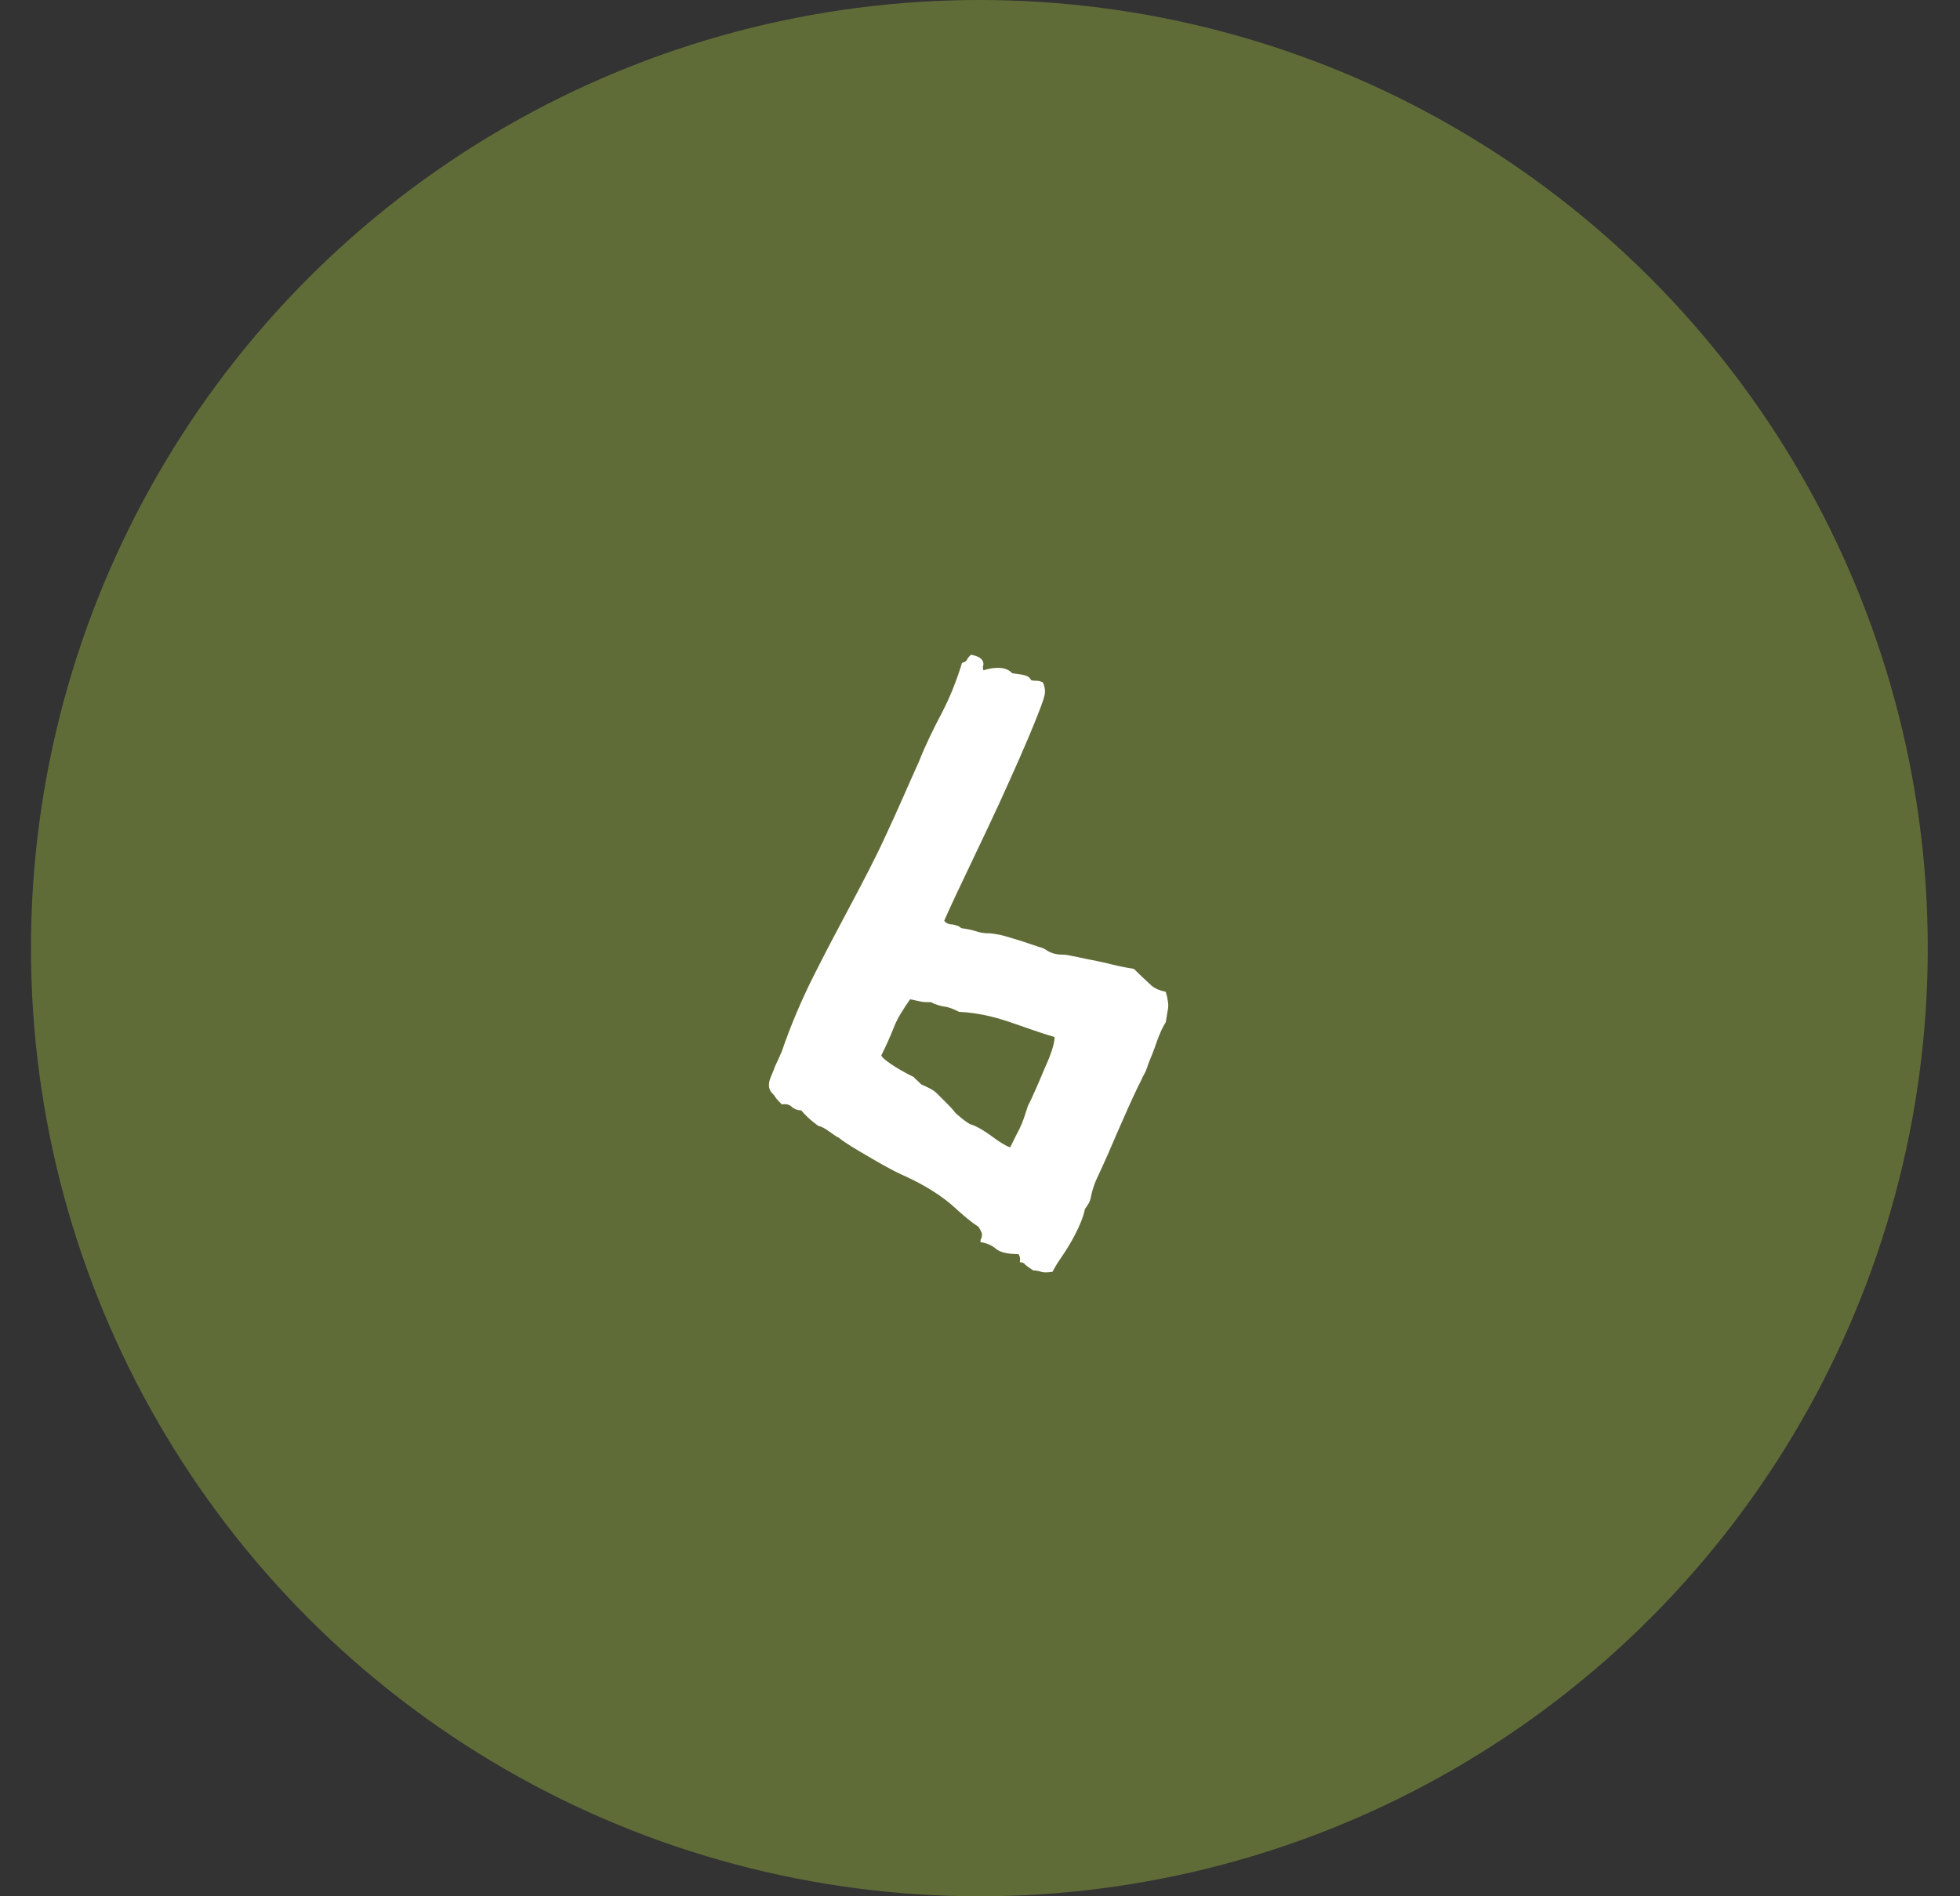
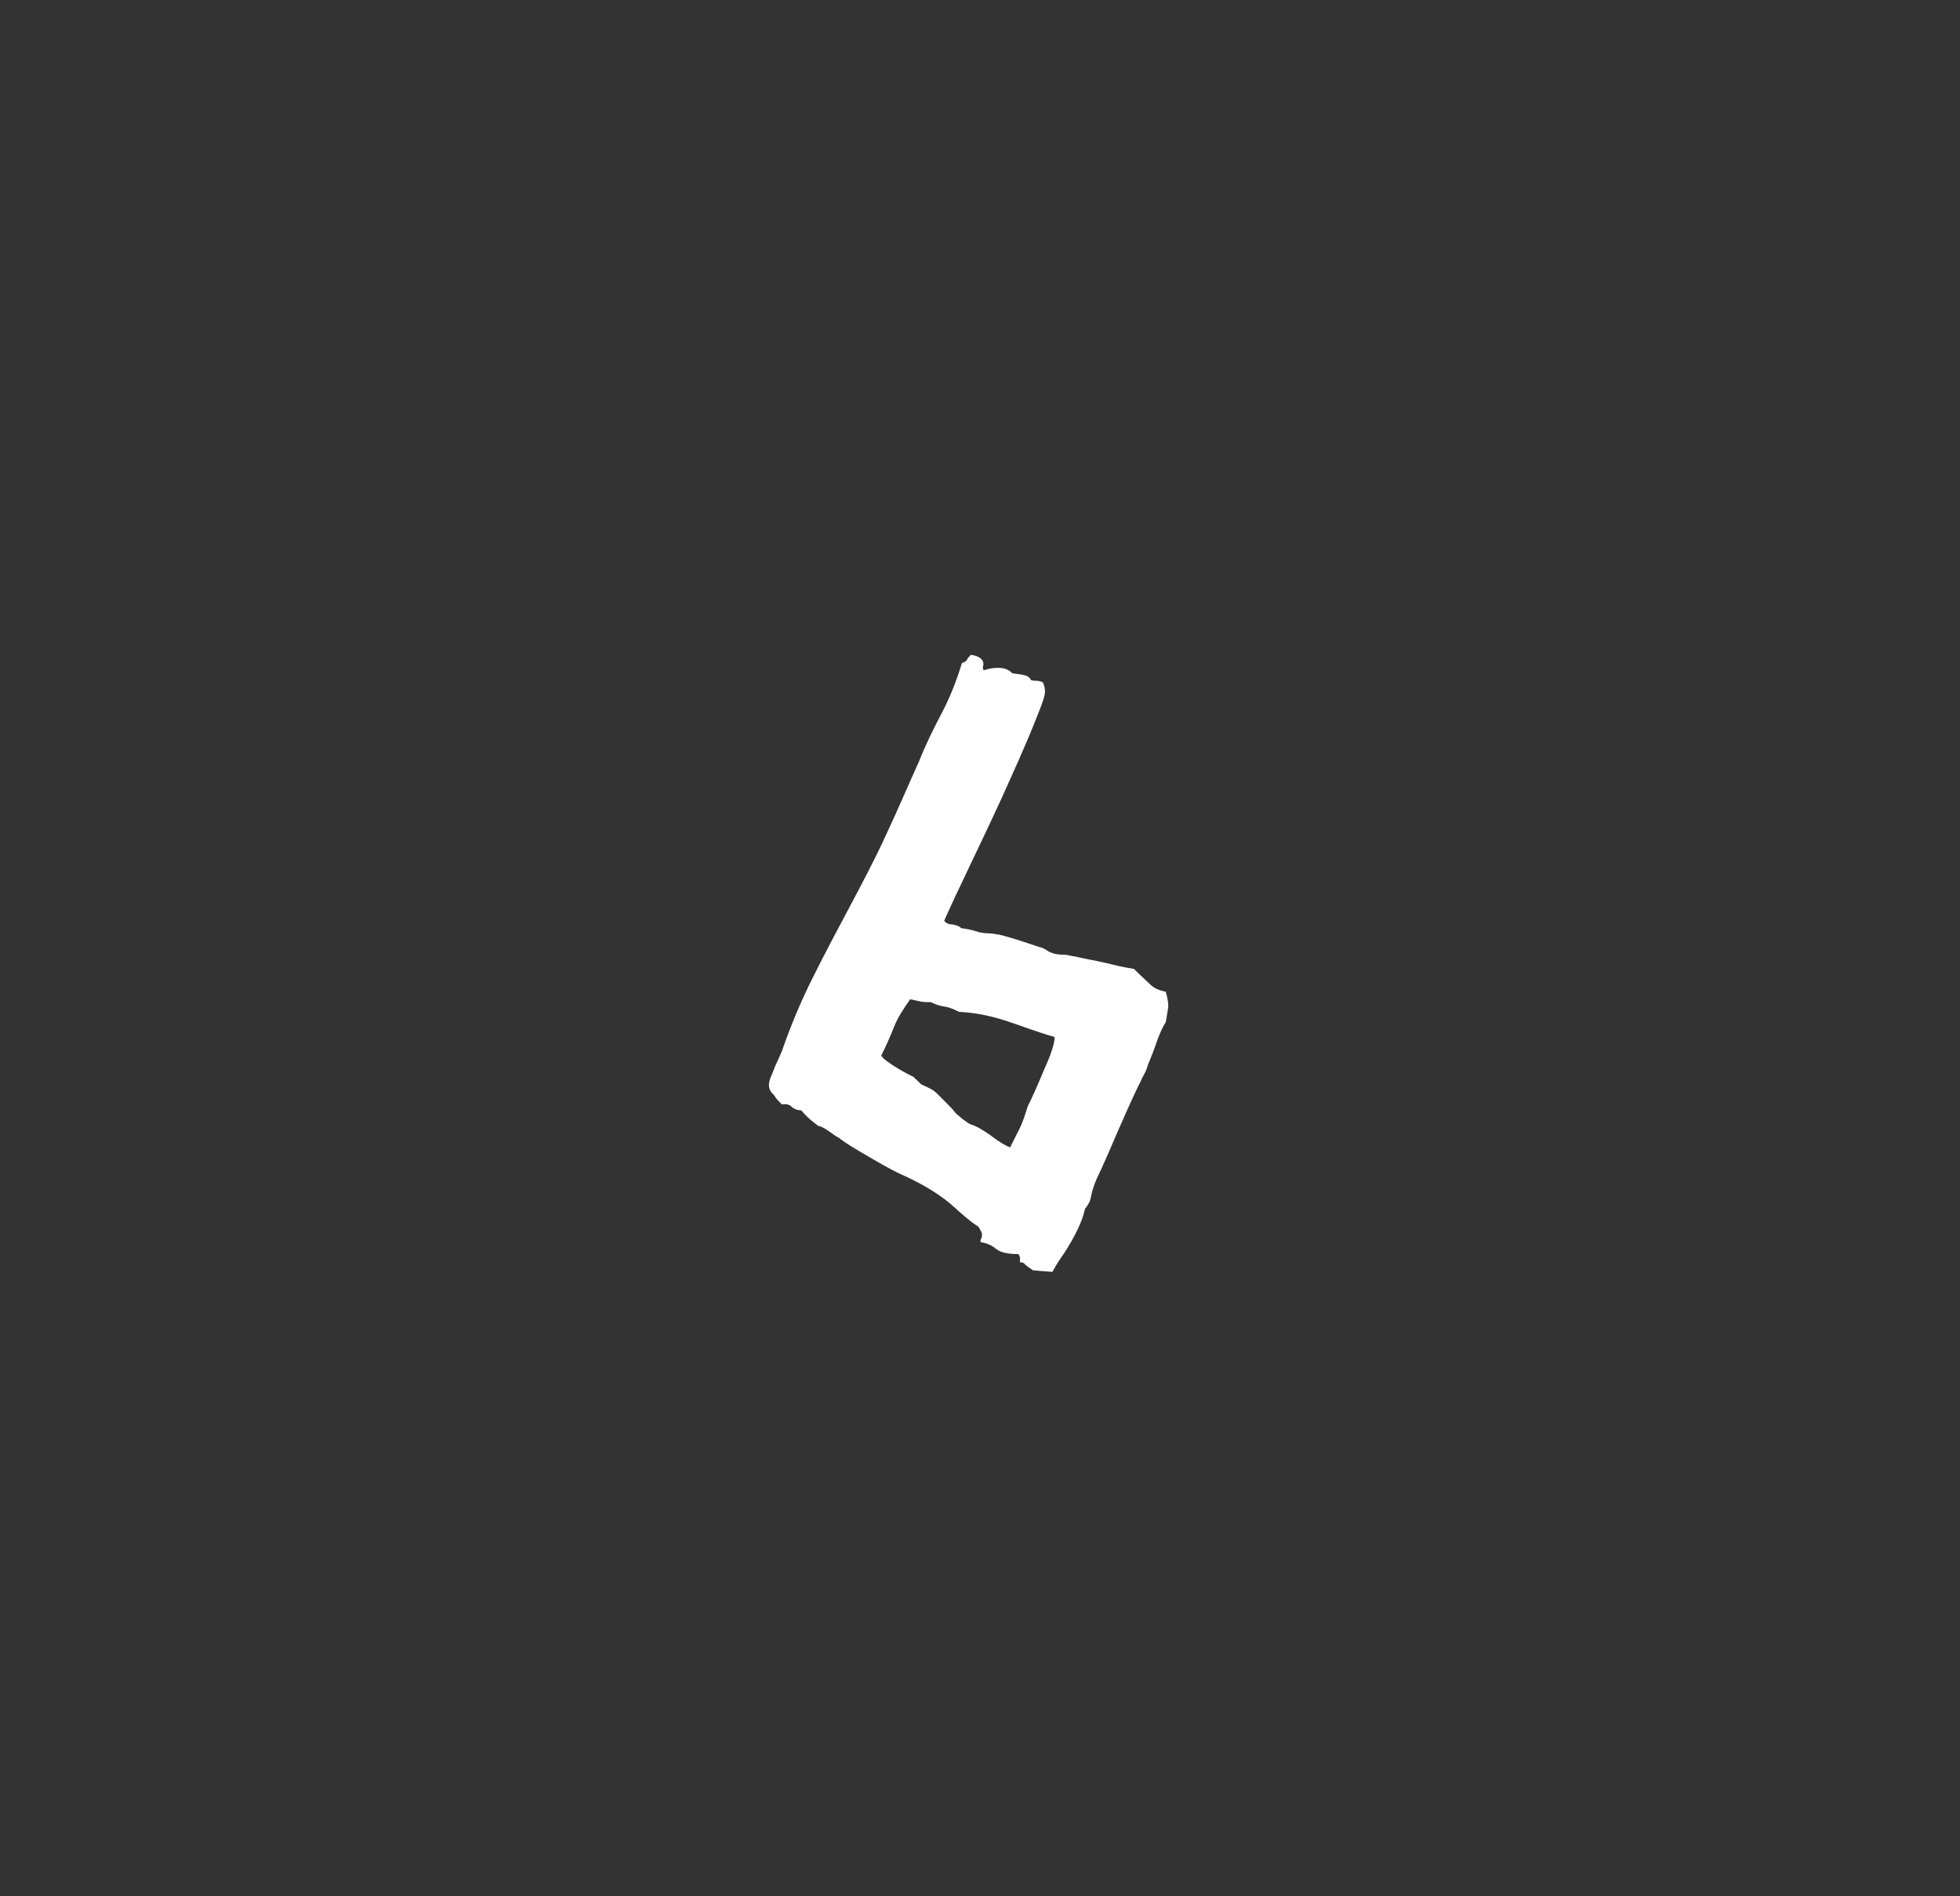
<svg xmlns="http://www.w3.org/2000/svg" width="31" height="30" viewBox="0 0 31 30" fill="none">
  <rect x="0" y="0" width="31" height="30" fill="#333333" stroke="none" />
-   <circle cx="15.49" cy="15" r="15" fill="#606C38" />
-   <path d="M15.168 16.008C15.098 15.973 15.028 15.938 14.946 15.926C14.864 15.914 14.793 15.891 14.723 15.855C14.664 15.855 14.606 15.855 14.559 15.844C14.5 15.832 14.453 15.82 14.395 15.809C14.289 15.961 14.196 16.102 14.137 16.254C14.078 16.406 14.008 16.559 13.938 16.699C13.985 16.793 14.348 16.992 14.453 17.039C14.465 17.062 14.489 17.074 14.512 17.098C14.535 17.121 14.559 17.145 14.571 17.156C14.676 17.203 14.758 17.238 14.817 17.297C14.875 17.355 14.922 17.402 14.969 17.449C15.016 17.496 15.063 17.543 15.098 17.59C15.121 17.625 15.309 17.777 15.356 17.789C15.473 17.824 15.625 17.93 15.719 18C15.801 18.059 15.883 18.117 15.977 18.152C16.012 18.082 16.047 18.012 16.082 17.941C16.141 17.836 16.188 17.719 16.223 17.602C16.235 17.566 16.246 17.531 16.258 17.496C16.282 17.449 16.317 17.379 16.363 17.273C16.41 17.168 16.457 17.062 16.504 16.945C16.551 16.84 16.598 16.734 16.633 16.629C16.668 16.523 16.68 16.453 16.68 16.406C16.434 16.336 16.188 16.242 15.942 16.16C15.696 16.078 15.438 16.02 15.168 16.008ZM15.356 10.359C15.438 10.371 15.555 10.406 15.555 10.512C15.543 10.547 15.543 10.57 15.555 10.605C15.66 10.57 15.766 10.559 15.848 10.57C15.93 10.582 15.977 10.617 16.012 10.652C16.117 10.664 16.188 10.676 16.223 10.688C16.258 10.699 16.293 10.723 16.305 10.758C16.34 10.77 16.363 10.77 16.399 10.77C16.434 10.77 16.457 10.781 16.492 10.793C16.516 10.84 16.528 10.887 16.528 10.945C16.528 11.004 16.492 11.109 16.422 11.285C16.235 11.766 16.024 12.223 15.813 12.691C15.684 12.973 15.555 13.242 15.438 13.488C15.321 13.734 15.215 13.957 15.121 14.156C15.028 14.355 14.969 14.484 14.934 14.566C14.957 14.602 15.004 14.625 15.063 14.625C15.121 14.637 15.168 14.648 15.203 14.684C15.285 14.695 15.356 14.707 15.426 14.73C15.496 14.754 15.567 14.766 15.649 14.766C15.684 14.766 15.742 14.777 15.813 14.789C15.871 14.801 15.942 14.824 16.024 14.848C16.106 14.871 16.176 14.895 16.246 14.918L16.422 14.977C16.457 14.988 16.504 15 16.539 15.023C16.633 15.094 16.738 15.105 16.856 15.105C16.914 15.117 16.985 15.129 17.043 15.141C17.196 15.176 17.336 15.199 17.488 15.234C17.629 15.27 17.782 15.305 17.934 15.328C18.039 15.434 18.133 15.516 18.192 15.574C18.25 15.633 18.332 15.668 18.438 15.691C18.473 15.809 18.485 15.902 18.473 15.961C18.461 16.031 18.45 16.102 18.438 16.172C18.391 16.242 18.344 16.348 18.297 16.477C18.25 16.617 18.203 16.734 18.168 16.816C18.145 16.875 18.133 16.934 18.098 16.992C18.063 17.051 18.039 17.121 18.004 17.18C17.887 17.426 17.782 17.66 17.676 17.906C17.571 18.152 17.465 18.398 17.348 18.645C17.289 18.773 17.266 18.879 17.254 18.938C17.242 19.008 17.207 19.066 17.16 19.125C17.113 19.371 16.914 19.711 16.774 19.91C16.715 19.992 16.68 20.062 16.645 20.121C16.563 20.133 16.504 20.133 16.469 20.121C16.434 20.109 16.387 20.098 16.34 20.098C16.27 20.051 16.223 20.016 16.211 20.004C16.2 19.98 16.164 19.969 16.129 19.969C16.141 19.91 16.129 19.863 16.106 19.84C15.942 19.84 15.825 19.816 15.754 19.758C15.684 19.699 15.602 19.664 15.508 19.652C15.508 19.629 15.508 19.605 15.52 19.594C15.531 19.57 15.531 19.547 15.531 19.523C15.531 19.5 15.485 19.418 15.473 19.406C15.344 19.324 15.227 19.219 15.11 19.113C14.922 18.938 14.676 18.785 14.442 18.668C14.325 18.609 14.207 18.562 14.102 18.504L13.973 18.434C13.809 18.34 13.352 18.082 13.27 18C13.211 17.977 13.164 17.93 13.106 17.895C13.059 17.859 13 17.824 12.942 17.812C12.813 17.719 12.731 17.637 12.672 17.566C12.614 17.566 12.555 17.543 12.52 17.508C12.485 17.473 12.426 17.461 12.367 17.473C12.309 17.414 12.274 17.379 12.262 17.355C12.25 17.332 12.227 17.309 12.215 17.297C12.156 17.238 12.156 17.168 12.168 17.109C12.18 17.051 12.215 16.992 12.239 16.922C12.262 16.852 12.297 16.793 12.321 16.734L12.367 16.629C12.508 16.219 12.672 15.832 12.86 15.457C13.047 15.082 13.246 14.707 13.446 14.332C13.645 13.957 13.844 13.582 14.02 13.195C14.196 12.82 14.36 12.434 14.535 12.047C14.641 11.777 14.77 11.52 14.899 11.273C15.028 11.027 15.133 10.758 15.215 10.488C15.25 10.477 15.285 10.465 15.297 10.43C15.309 10.406 15.332 10.383 15.356 10.359Z" fill="white" />
+   <path d="M15.168 16.008C15.098 15.973 15.028 15.938 14.946 15.926C14.864 15.914 14.793 15.891 14.723 15.855C14.664 15.855 14.606 15.855 14.559 15.844C14.5 15.832 14.453 15.82 14.395 15.809C14.289 15.961 14.196 16.102 14.137 16.254C14.078 16.406 14.008 16.559 13.938 16.699C13.985 16.793 14.348 16.992 14.453 17.039C14.465 17.062 14.489 17.074 14.512 17.098C14.535 17.121 14.559 17.145 14.571 17.156C14.676 17.203 14.758 17.238 14.817 17.297C14.875 17.355 14.922 17.402 14.969 17.449C15.016 17.496 15.063 17.543 15.098 17.59C15.121 17.625 15.309 17.777 15.356 17.789C15.473 17.824 15.625 17.93 15.719 18C15.801 18.059 15.883 18.117 15.977 18.152C16.012 18.082 16.047 18.012 16.082 17.941C16.141 17.836 16.188 17.719 16.223 17.602C16.235 17.566 16.246 17.531 16.258 17.496C16.282 17.449 16.317 17.379 16.363 17.273C16.41 17.168 16.457 17.062 16.504 16.945C16.551 16.84 16.598 16.734 16.633 16.629C16.668 16.523 16.68 16.453 16.68 16.406C16.434 16.336 16.188 16.242 15.942 16.16C15.696 16.078 15.438 16.02 15.168 16.008ZM15.356 10.359C15.438 10.371 15.555 10.406 15.555 10.512C15.543 10.547 15.543 10.57 15.555 10.605C15.66 10.57 15.766 10.559 15.848 10.57C15.93 10.582 15.977 10.617 16.012 10.652C16.117 10.664 16.188 10.676 16.223 10.688C16.258 10.699 16.293 10.723 16.305 10.758C16.34 10.77 16.363 10.77 16.399 10.77C16.434 10.77 16.457 10.781 16.492 10.793C16.516 10.84 16.528 10.887 16.528 10.945C16.528 11.004 16.492 11.109 16.422 11.285C16.235 11.766 16.024 12.223 15.813 12.691C15.684 12.973 15.555 13.242 15.438 13.488C15.321 13.734 15.215 13.957 15.121 14.156C15.028 14.355 14.969 14.484 14.934 14.566C14.957 14.602 15.004 14.625 15.063 14.625C15.121 14.637 15.168 14.648 15.203 14.684C15.285 14.695 15.356 14.707 15.426 14.73C15.496 14.754 15.567 14.766 15.649 14.766C15.684 14.766 15.742 14.777 15.813 14.789C15.871 14.801 15.942 14.824 16.024 14.848C16.106 14.871 16.176 14.895 16.246 14.918L16.422 14.977C16.457 14.988 16.504 15 16.539 15.023C16.633 15.094 16.738 15.105 16.856 15.105C16.914 15.117 16.985 15.129 17.043 15.141C17.196 15.176 17.336 15.199 17.488 15.234C17.629 15.27 17.782 15.305 17.934 15.328C18.039 15.434 18.133 15.516 18.192 15.574C18.25 15.633 18.332 15.668 18.438 15.691C18.473 15.809 18.485 15.902 18.473 15.961C18.461 16.031 18.45 16.102 18.438 16.172C18.391 16.242 18.344 16.348 18.297 16.477C18.25 16.617 18.203 16.734 18.168 16.816C18.145 16.875 18.133 16.934 18.098 16.992C18.063 17.051 18.039 17.121 18.004 17.18C17.887 17.426 17.782 17.66 17.676 17.906C17.571 18.152 17.465 18.398 17.348 18.645C17.289 18.773 17.266 18.879 17.254 18.938C17.242 19.008 17.207 19.066 17.16 19.125C17.113 19.371 16.914 19.711 16.774 19.91C16.715 19.992 16.68 20.062 16.645 20.121C16.434 20.109 16.387 20.098 16.34 20.098C16.27 20.051 16.223 20.016 16.211 20.004C16.2 19.98 16.164 19.969 16.129 19.969C16.141 19.91 16.129 19.863 16.106 19.84C15.942 19.84 15.825 19.816 15.754 19.758C15.684 19.699 15.602 19.664 15.508 19.652C15.508 19.629 15.508 19.605 15.52 19.594C15.531 19.57 15.531 19.547 15.531 19.523C15.531 19.5 15.485 19.418 15.473 19.406C15.344 19.324 15.227 19.219 15.11 19.113C14.922 18.938 14.676 18.785 14.442 18.668C14.325 18.609 14.207 18.562 14.102 18.504L13.973 18.434C13.809 18.34 13.352 18.082 13.27 18C13.211 17.977 13.164 17.93 13.106 17.895C13.059 17.859 13 17.824 12.942 17.812C12.813 17.719 12.731 17.637 12.672 17.566C12.614 17.566 12.555 17.543 12.52 17.508C12.485 17.473 12.426 17.461 12.367 17.473C12.309 17.414 12.274 17.379 12.262 17.355C12.25 17.332 12.227 17.309 12.215 17.297C12.156 17.238 12.156 17.168 12.168 17.109C12.18 17.051 12.215 16.992 12.239 16.922C12.262 16.852 12.297 16.793 12.321 16.734L12.367 16.629C12.508 16.219 12.672 15.832 12.86 15.457C13.047 15.082 13.246 14.707 13.446 14.332C13.645 13.957 13.844 13.582 14.02 13.195C14.196 12.82 14.36 12.434 14.535 12.047C14.641 11.777 14.77 11.52 14.899 11.273C15.028 11.027 15.133 10.758 15.215 10.488C15.25 10.477 15.285 10.465 15.297 10.43C15.309 10.406 15.332 10.383 15.356 10.359Z" fill="white" />
</svg>